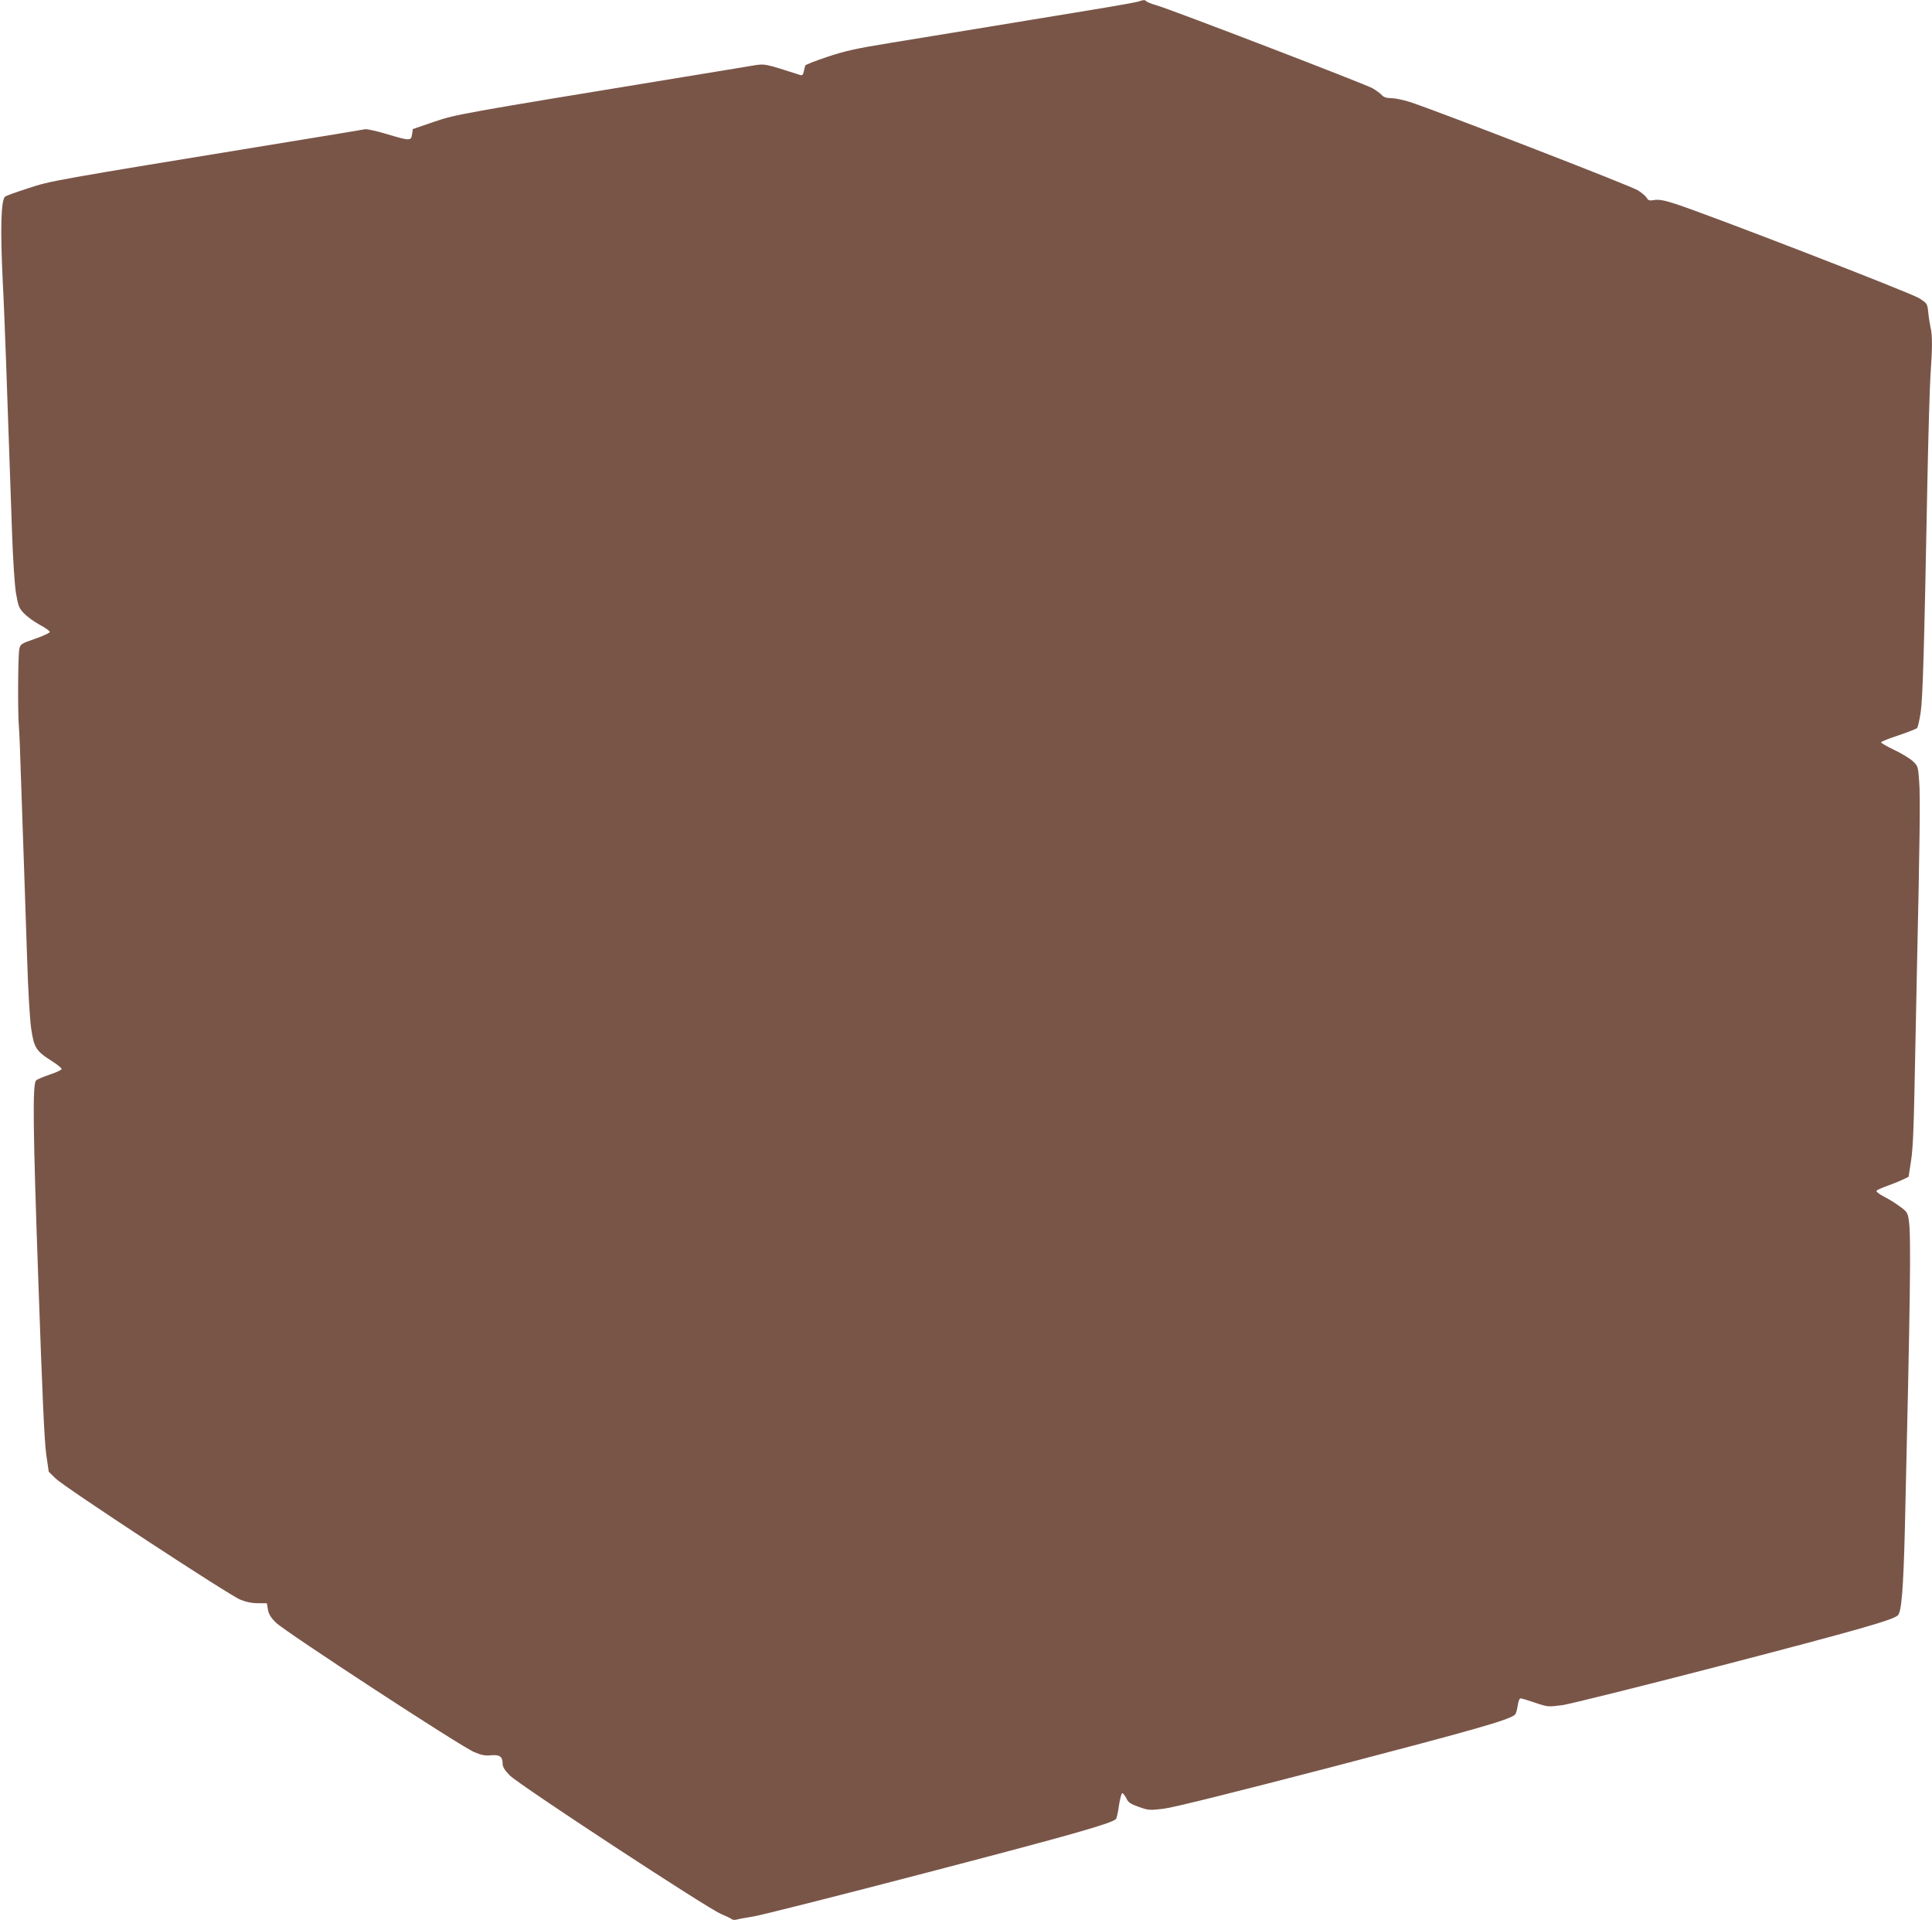
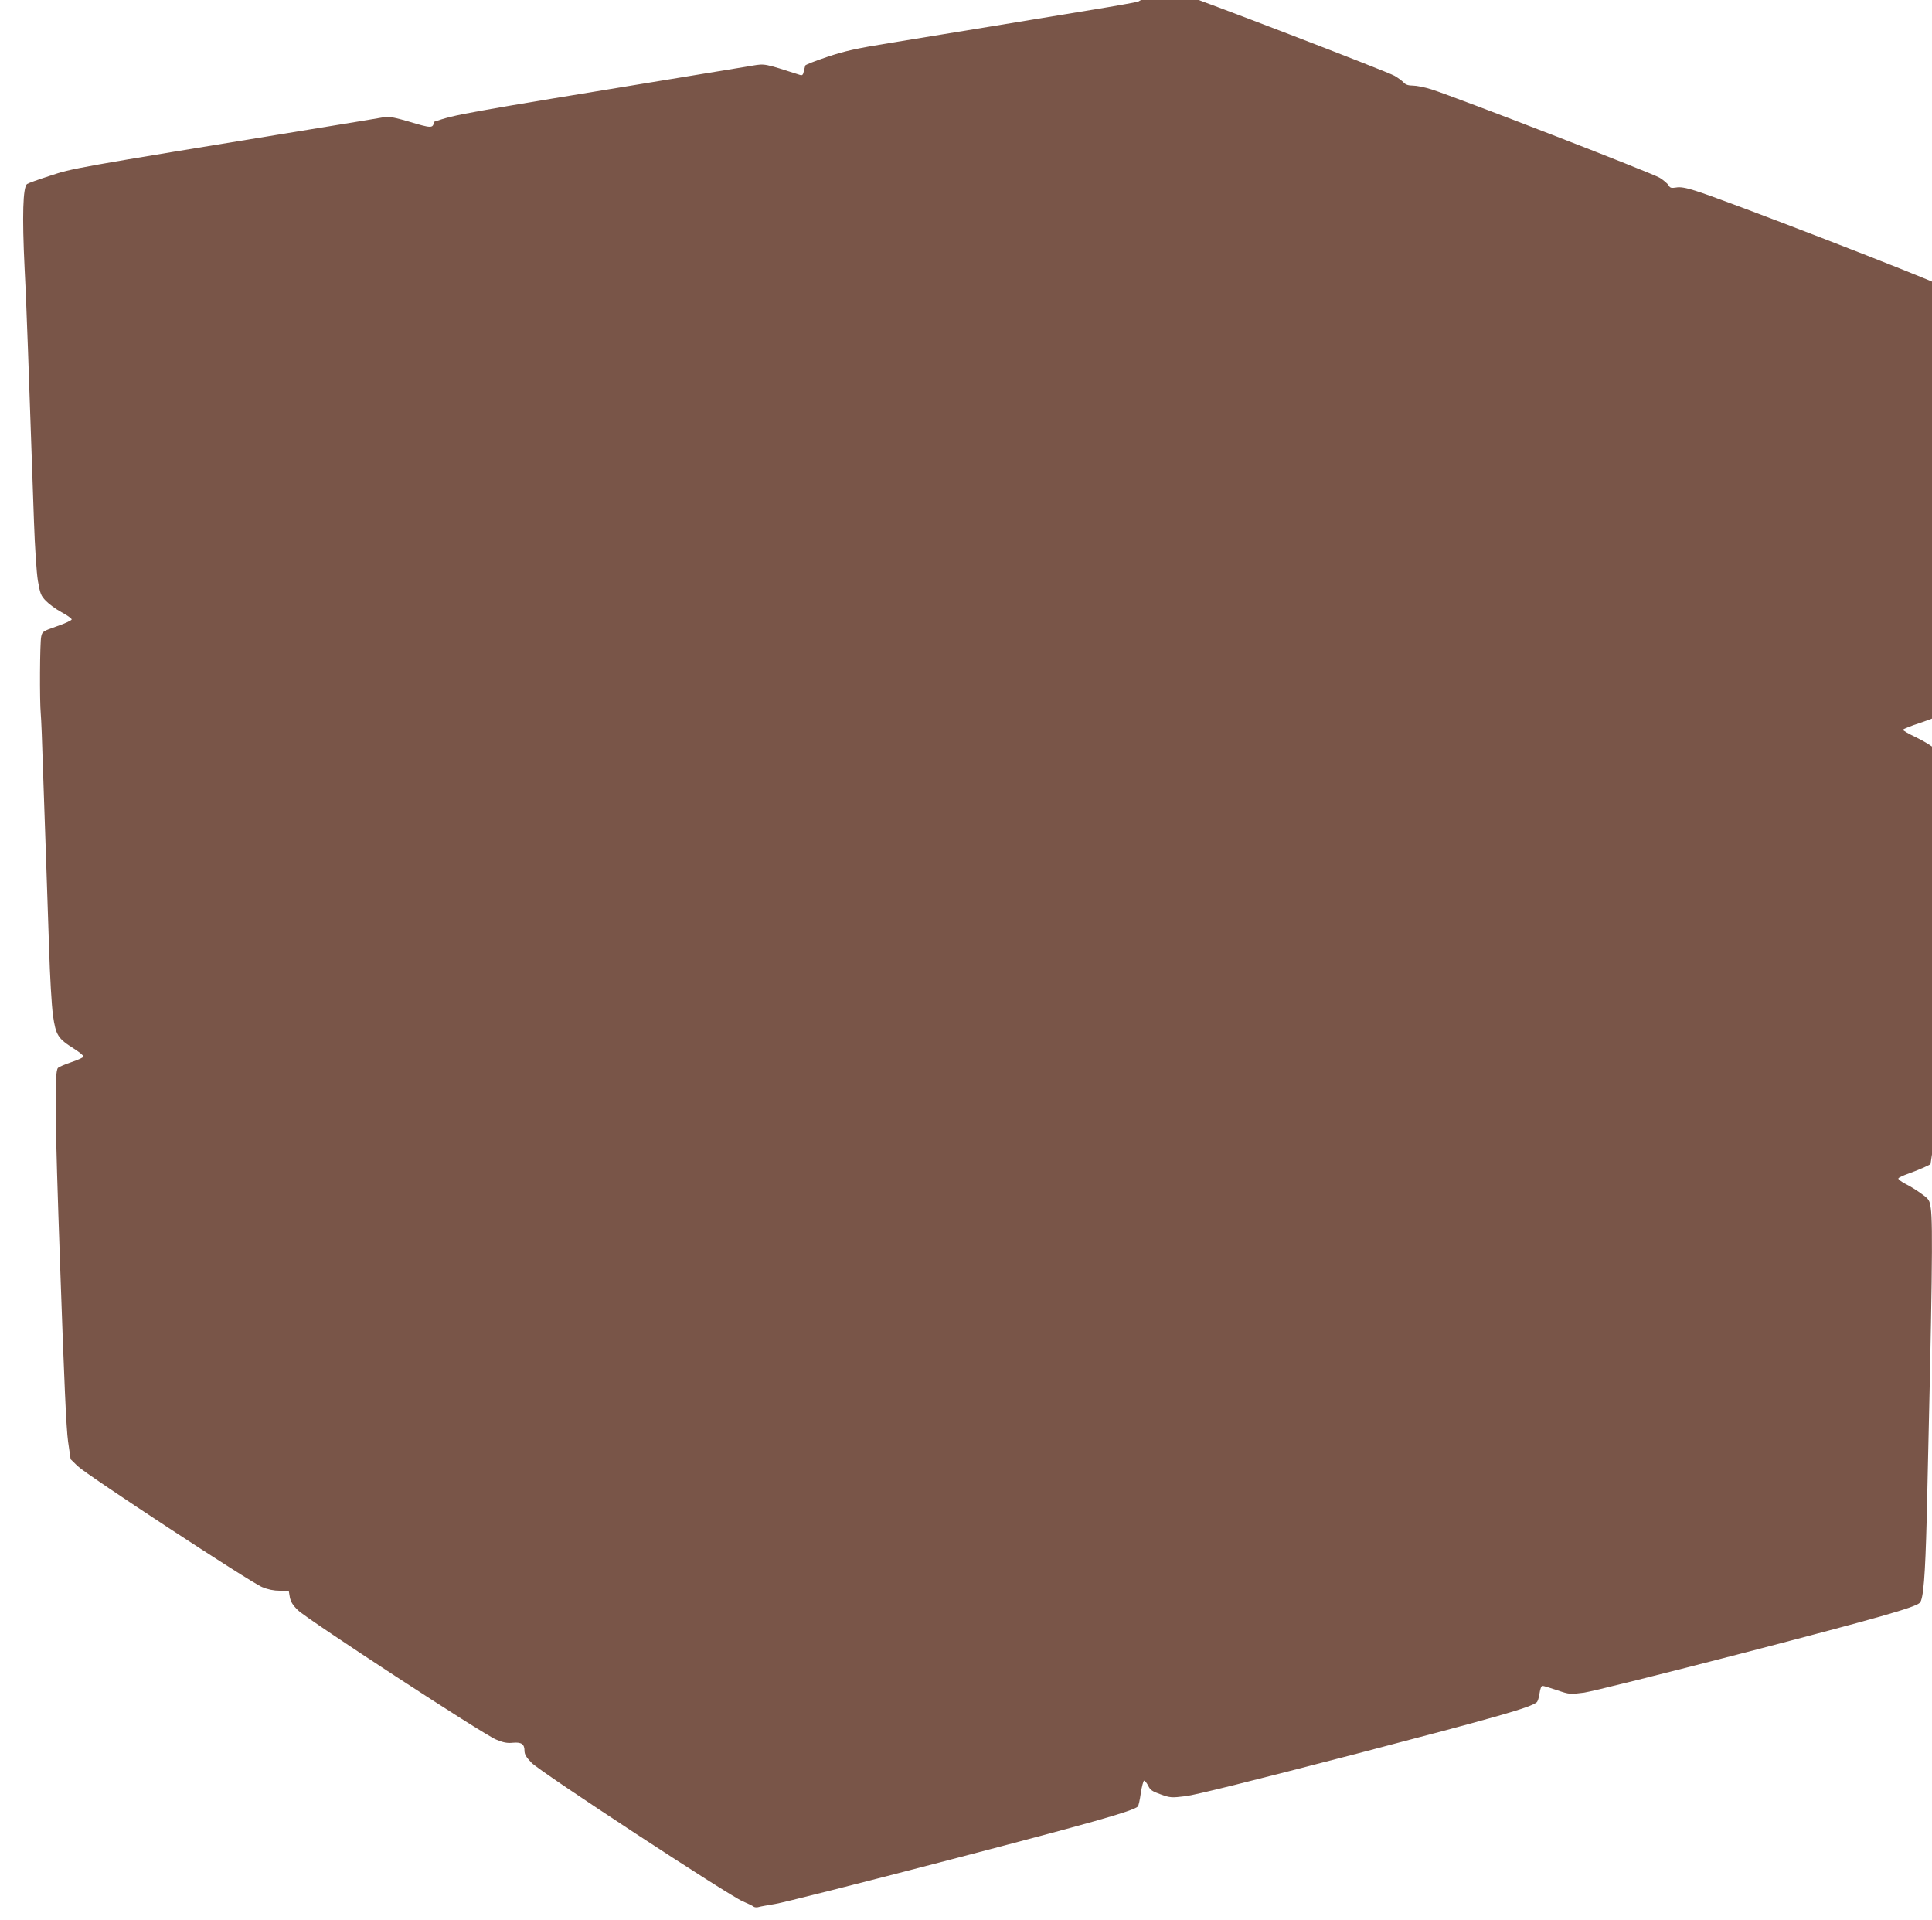
<svg xmlns="http://www.w3.org/2000/svg" version="1.0" width="1280pt" height="1272pt" viewBox="0 0 1280 1272" preserveAspectRatio="xMidYMid meet">
  <g transform="translate(0,1272) scale(0.1,-0.1)" fill="#795548" stroke="none">
-     <path d="M7540 12709 c-14 -4 -151 -29 -305 -54 -154 -25 -458 -75 -675 -111 -217 -36 -517 -85 -666 -109 -222 -36 -298 -53 -414 -92 -78 -26 -144 -52 -145 -57 -2 -6 -6 -24 -10 -40 -4 -21 -10 -27 -23 -23 -240 77 -233 76 -318 62 -43 -7 -245 -41 -449 -74 -1514 -248 -1511 -248 -1660 -298 l-140 -48 -5 -35 c-6 -44 -15 -44 -171 3 -64 19 -127 33 -140 31 -13 -3 -244 -41 -514 -85 -1585 -259 -1566 -256 -1718 -306 -78 -25 -147 -50 -153 -55 -27 -21 -33 -207 -16 -558 7 -129 16 -368 22 -530 14 -411 28 -793 40 -1145 6 -173 17 -340 26 -395 15 -86 20 -99 53 -133 20 -21 66 -55 103 -75 38 -20 68 -42 68 -48 0 -6 -44 -27 -97 -45 -94 -33 -98 -35 -105 -69 -9 -39 -11 -424 -3 -510 3 -30 10 -199 15 -375 6 -176 15 -437 20 -580 5 -143 14 -411 20 -595 6 -195 17 -382 26 -449 19 -132 32 -153 140 -221 36 -23 64 -46 62 -52 -3 -7 -39 -23 -81 -37 -42 -14 -81 -31 -88 -38 -24 -24 -21 -311 15 -1328 26 -747 40 -1062 52 -1147 l17 -117 46 -45 c58 -57 1146 -771 1223 -802 38 -16 77 -24 117 -24 l59 0 7 -42 c6 -31 19 -53 54 -87 61 -60 1230 -824 1313 -857 47 -20 74 -25 111 -21 57 5 77 -9 77 -54 0 -23 12 -43 47 -79 59 -61 1310 -881 1398 -917 33 -14 66 -30 72 -35 7 -6 23 -7 35 -3 13 4 61 12 108 20 47 7 570 139 1163 294 935 244 1203 320 1240 351 5 4 14 44 20 89 7 45 17 82 22 83 6 0 17 -15 27 -33 13 -29 27 -38 83 -58 64 -23 72 -23 164 -12 63 7 455 105 1133 281 929 243 1152 306 1194 341 7 5 15 32 19 60 4 29 12 49 19 49 7 0 51 -13 97 -29 83 -28 85 -28 179 -16 54 8 517 123 1080 269 871 227 1111 295 1144 326 24 23 36 175 46 560 36 1538 42 1948 27 2053 -8 54 -11 60 -61 96 -28 21 -76 51 -105 65 -29 15 -51 32 -49 37 2 6 33 20 70 33 36 13 83 32 104 42 l39 19 16 105 c12 74 18 214 23 475 4 204 11 557 16 785 19 848 23 1158 15 1255 -7 97 -8 101 -42 133 -20 18 -75 52 -124 75 -49 23 -88 46 -86 50 1 5 53 26 115 46 62 21 118 43 123 48 5 5 16 52 24 104 14 94 23 404 45 1554 6 297 15 604 20 681 13 179 13 264 0 317 -5 23 -12 68 -15 100 -6 56 -7 58 -61 92 -56 36 -1455 577 -1628 629 -63 20 -99 26 -126 21 -32 -5 -40 -3 -49 13 -6 11 -32 34 -59 51 -47 30 -1347 533 -1513 586 -44 14 -99 25 -123 25 -30 0 -48 6 -61 20 -10 11 -37 31 -61 45 -46 27 -1329 520 -1432 550 -35 10 -65 22 -68 27 -6 10 -21 9 -54 -3z" />
+     <path d="M7540 12709 c-14 -4 -151 -29 -305 -54 -154 -25 -458 -75 -675 -111 -217 -36 -517 -85 -666 -109 -222 -36 -298 -53 -414 -92 -78 -26 -144 -52 -145 -57 -2 -6 -6 -24 -10 -40 -4 -21 -10 -27 -23 -23 -240 77 -233 76 -318 62 -43 -7 -245 -41 -449 -74 -1514 -248 -1511 -248 -1660 -298 c-6 -44 -15 -44 -171 3 -64 19 -127 33 -140 31 -13 -3 -244 -41 -514 -85 -1585 -259 -1566 -256 -1718 -306 -78 -25 -147 -50 -153 -55 -27 -21 -33 -207 -16 -558 7 -129 16 -368 22 -530 14 -411 28 -793 40 -1145 6 -173 17 -340 26 -395 15 -86 20 -99 53 -133 20 -21 66 -55 103 -75 38 -20 68 -42 68 -48 0 -6 -44 -27 -97 -45 -94 -33 -98 -35 -105 -69 -9 -39 -11 -424 -3 -510 3 -30 10 -199 15 -375 6 -176 15 -437 20 -580 5 -143 14 -411 20 -595 6 -195 17 -382 26 -449 19 -132 32 -153 140 -221 36 -23 64 -46 62 -52 -3 -7 -39 -23 -81 -37 -42 -14 -81 -31 -88 -38 -24 -24 -21 -311 15 -1328 26 -747 40 -1062 52 -1147 l17 -117 46 -45 c58 -57 1146 -771 1223 -802 38 -16 77 -24 117 -24 l59 0 7 -42 c6 -31 19 -53 54 -87 61 -60 1230 -824 1313 -857 47 -20 74 -25 111 -21 57 5 77 -9 77 -54 0 -23 12 -43 47 -79 59 -61 1310 -881 1398 -917 33 -14 66 -30 72 -35 7 -6 23 -7 35 -3 13 4 61 12 108 20 47 7 570 139 1163 294 935 244 1203 320 1240 351 5 4 14 44 20 89 7 45 17 82 22 83 6 0 17 -15 27 -33 13 -29 27 -38 83 -58 64 -23 72 -23 164 -12 63 7 455 105 1133 281 929 243 1152 306 1194 341 7 5 15 32 19 60 4 29 12 49 19 49 7 0 51 -13 97 -29 83 -28 85 -28 179 -16 54 8 517 123 1080 269 871 227 1111 295 1144 326 24 23 36 175 46 560 36 1538 42 1948 27 2053 -8 54 -11 60 -61 96 -28 21 -76 51 -105 65 -29 15 -51 32 -49 37 2 6 33 20 70 33 36 13 83 32 104 42 l39 19 16 105 c12 74 18 214 23 475 4 204 11 557 16 785 19 848 23 1158 15 1255 -7 97 -8 101 -42 133 -20 18 -75 52 -124 75 -49 23 -88 46 -86 50 1 5 53 26 115 46 62 21 118 43 123 48 5 5 16 52 24 104 14 94 23 404 45 1554 6 297 15 604 20 681 13 179 13 264 0 317 -5 23 -12 68 -15 100 -6 56 -7 58 -61 92 -56 36 -1455 577 -1628 629 -63 20 -99 26 -126 21 -32 -5 -40 -3 -49 13 -6 11 -32 34 -59 51 -47 30 -1347 533 -1513 586 -44 14 -99 25 -123 25 -30 0 -48 6 -61 20 -10 11 -37 31 -61 45 -46 27 -1329 520 -1432 550 -35 10 -65 22 -68 27 -6 10 -21 9 -54 -3z" />
  </g>
</svg>